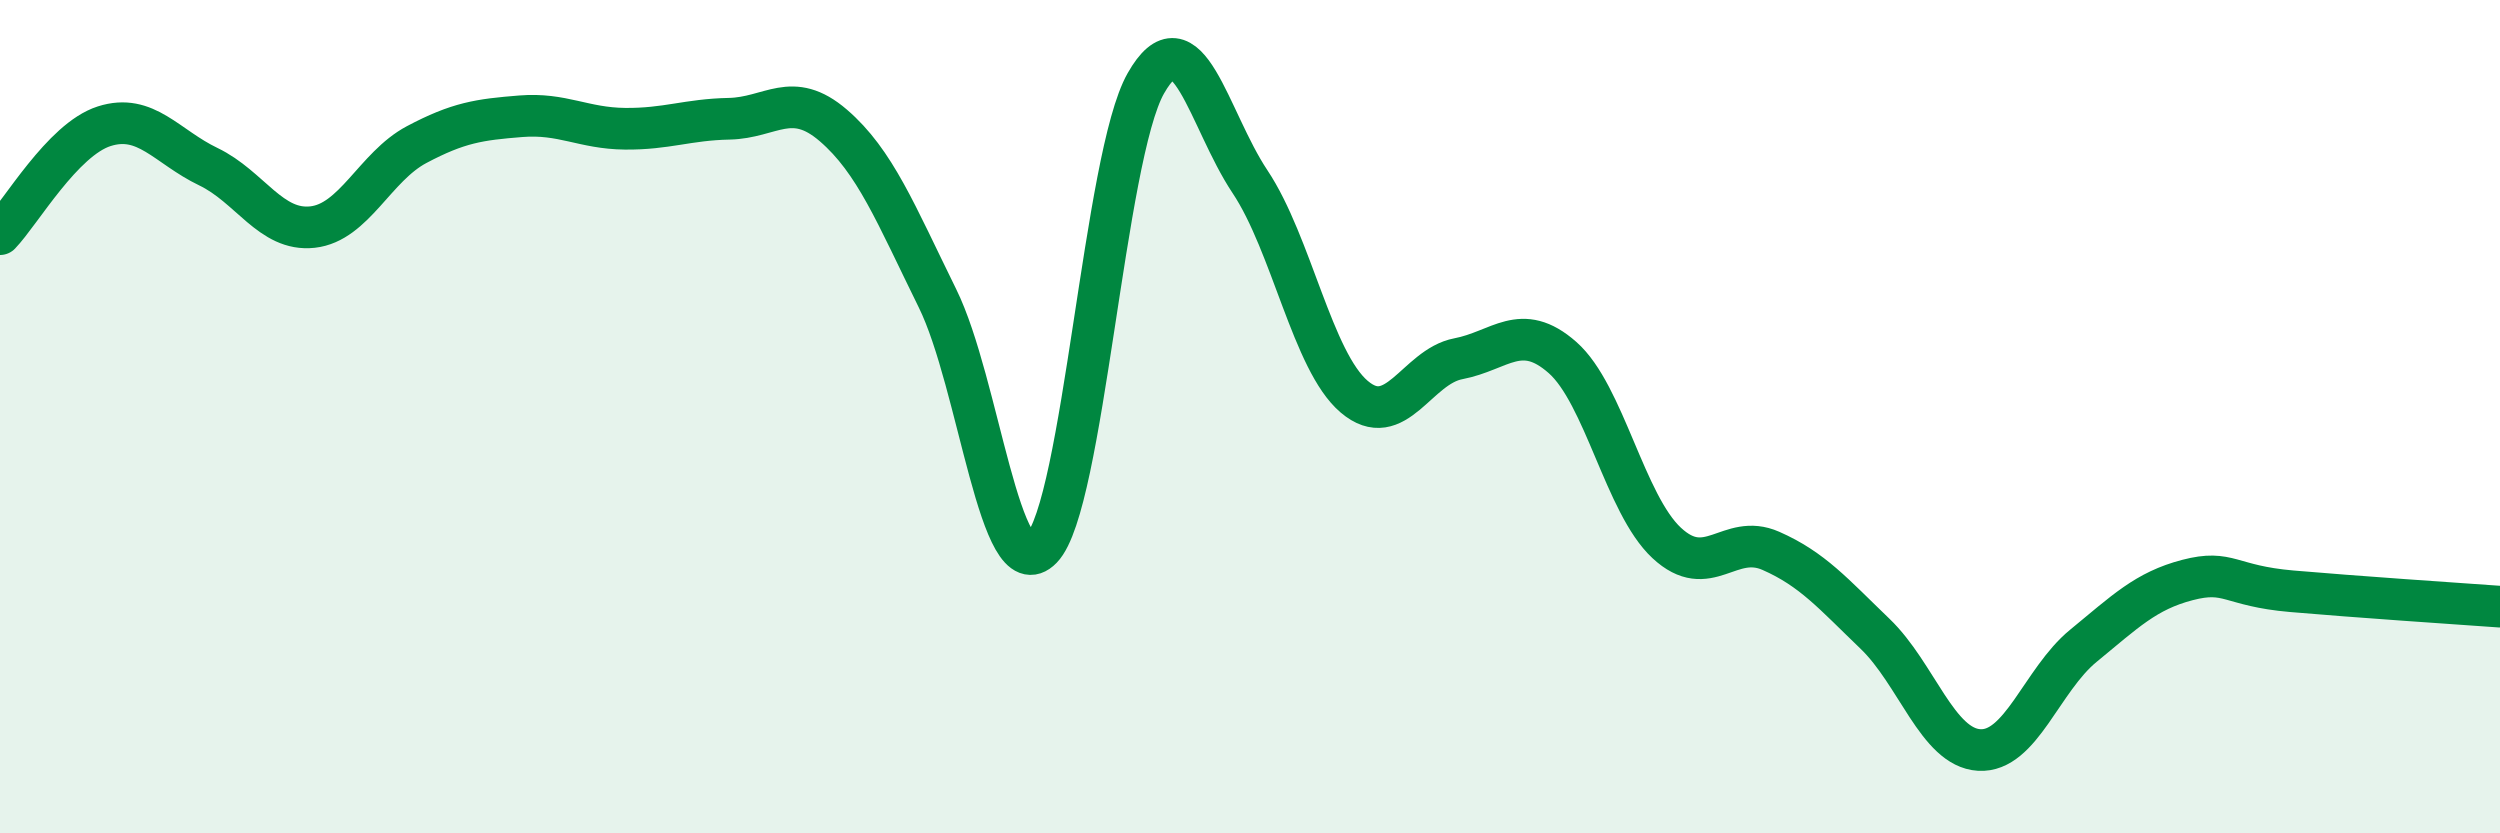
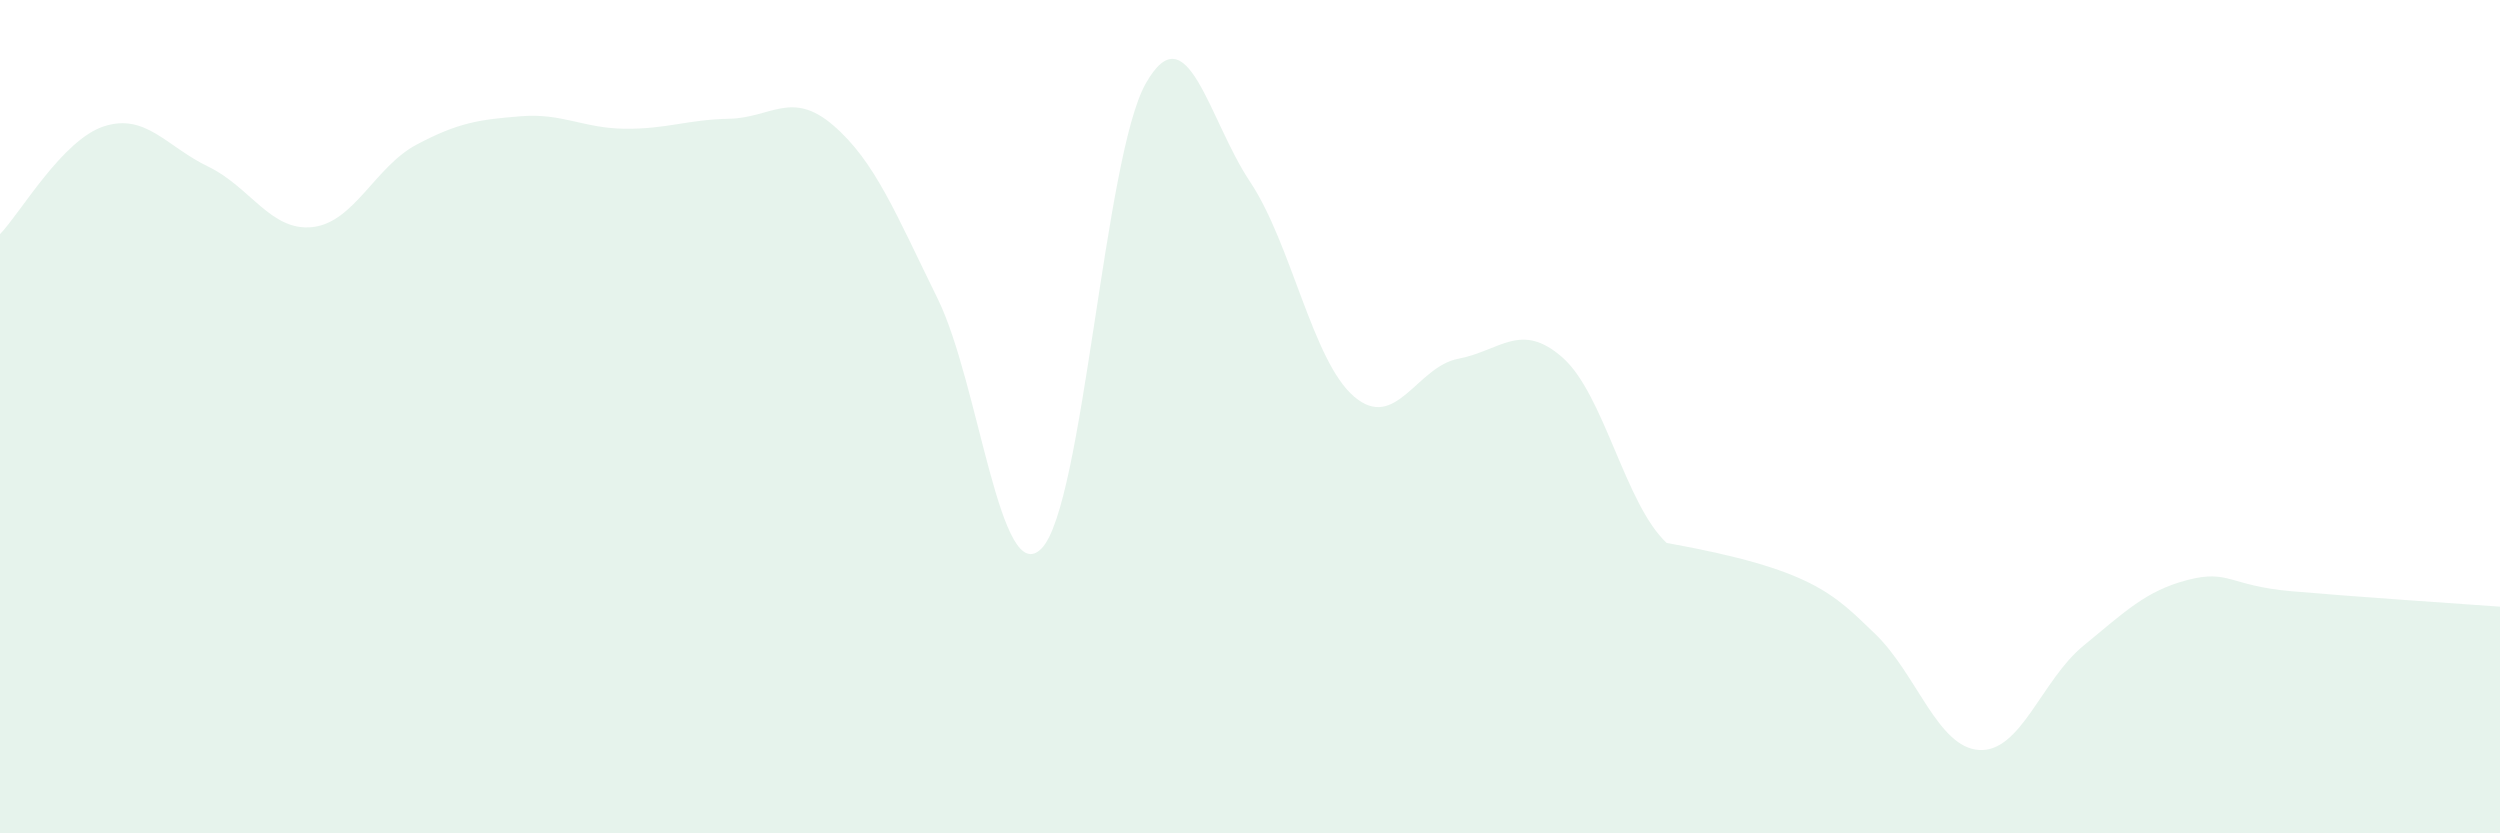
<svg xmlns="http://www.w3.org/2000/svg" width="60" height="20" viewBox="0 0 60 20">
-   <path d="M 0,5.62 C 0.5,5.1 1.5,3.35 2.5,3.03 C 3.5,2.71 4,3.52 5,4 C 6,4.48 6.5,5.56 7.5,5.45 C 8.5,5.34 9,4 10,3.47 C 11,2.94 11.5,2.87 12.5,2.79 C 13.5,2.71 14,3.08 15,3.09 C 16,3.1 16.5,2.87 17.5,2.85 C 18.5,2.83 19,2.15 20,3.01 C 21,3.87 21.5,5.13 22.5,7.16 C 23.5,9.19 24,14.19 25,13.16 C 26,12.13 26.5,3.76 27.5,2 C 28.5,0.24 29,2.86 30,4.36 C 31,5.86 31.5,8.67 32.5,9.52 C 33.5,10.37 34,8.8 35,8.61 C 36,8.42 36.5,7.7 37.5,8.58 C 38.5,9.46 39,12.1 40,13.03 C 41,13.96 41.5,12.78 42.5,13.22 C 43.5,13.66 44,14.25 45,15.21 C 46,16.17 46.5,17.94 47.5,18 C 48.5,18.06 49,16.32 50,15.5 C 51,14.68 51.5,14.18 52.5,13.92 C 53.5,13.66 53.5,14.06 55,14.19 C 56.5,14.32 59,14.49 60,14.56L60 20L0 20Z" fill="#008740" opacity="0.1" stroke-linecap="round" stroke-linejoin="round" />
-   <path d="M 0,5.62 C 0.5,5.1 1.5,3.35 2.5,3.03 C 3.5,2.71 4,3.52 5,4 C 6,4.48 6.5,5.56 7.5,5.45 C 8.5,5.34 9,4 10,3.47 C 11,2.94 11.5,2.87 12.5,2.79 C 13.5,2.71 14,3.08 15,3.09 C 16,3.1 16.5,2.87 17.5,2.85 C 18.5,2.83 19,2.15 20,3.01 C 21,3.87 21.5,5.13 22.5,7.16 C 23.5,9.19 24,14.19 25,13.16 C 26,12.13 26.5,3.76 27.5,2 C 28.5,0.24 29,2.86 30,4.36 C 31,5.86 31.5,8.67 32.5,9.52 C 33.5,10.37 34,8.8 35,8.61 C 36,8.42 36.5,7.7 37.5,8.58 C 38.5,9.46 39,12.1 40,13.03 C 41,13.96 41.5,12.78 42.5,13.22 C 43.5,13.66 44,14.25 45,15.21 C 46,16.17 46.5,17.94 47.5,18 C 48.5,18.06 49,16.32 50,15.5 C 51,14.68 51.5,14.18 52.5,13.92 C 53.5,13.66 53.5,14.06 55,14.19 C 56.5,14.32 59,14.49 60,14.56" stroke="#008740" stroke-width="1" fill="none" stroke-linecap="round" stroke-linejoin="round" />
+   <path d="M 0,5.62 C 0.5,5.1 1.5,3.35 2.5,3.03 C 3.5,2.71 4,3.52 5,4 C 6,4.48 6.5,5.56 7.5,5.45 C 8.5,5.34 9,4 10,3.47 C 11,2.94 11.5,2.87 12.5,2.79 C 13.5,2.71 14,3.08 15,3.09 C 16,3.1 16.5,2.87 17.5,2.85 C 18.5,2.83 19,2.15 20,3.01 C 21,3.87 21.5,5.13 22.5,7.16 C 23.5,9.19 24,14.19 25,13.16 C 26,12.13 26.5,3.76 27.5,2 C 28.5,0.24 29,2.86 30,4.36 C 31,5.86 31.5,8.67 32.5,9.52 C 33.5,10.37 34,8.8 35,8.61 C 36,8.42 36.5,7.7 37.5,8.58 C 38.5,9.46 39,12.1 40,13.03 C 43.5,13.66 44,14.25 45,15.21 C 46,16.17 46.5,17.94 47.5,18 C 48.5,18.06 49,16.32 50,15.5 C 51,14.68 51.5,14.18 52.5,13.92 C 53.5,13.66 53.5,14.06 55,14.19 C 56.5,14.32 59,14.49 60,14.56L60 20L0 20Z" fill="#008740" opacity="0.1" stroke-linecap="round" stroke-linejoin="round" />
</svg>